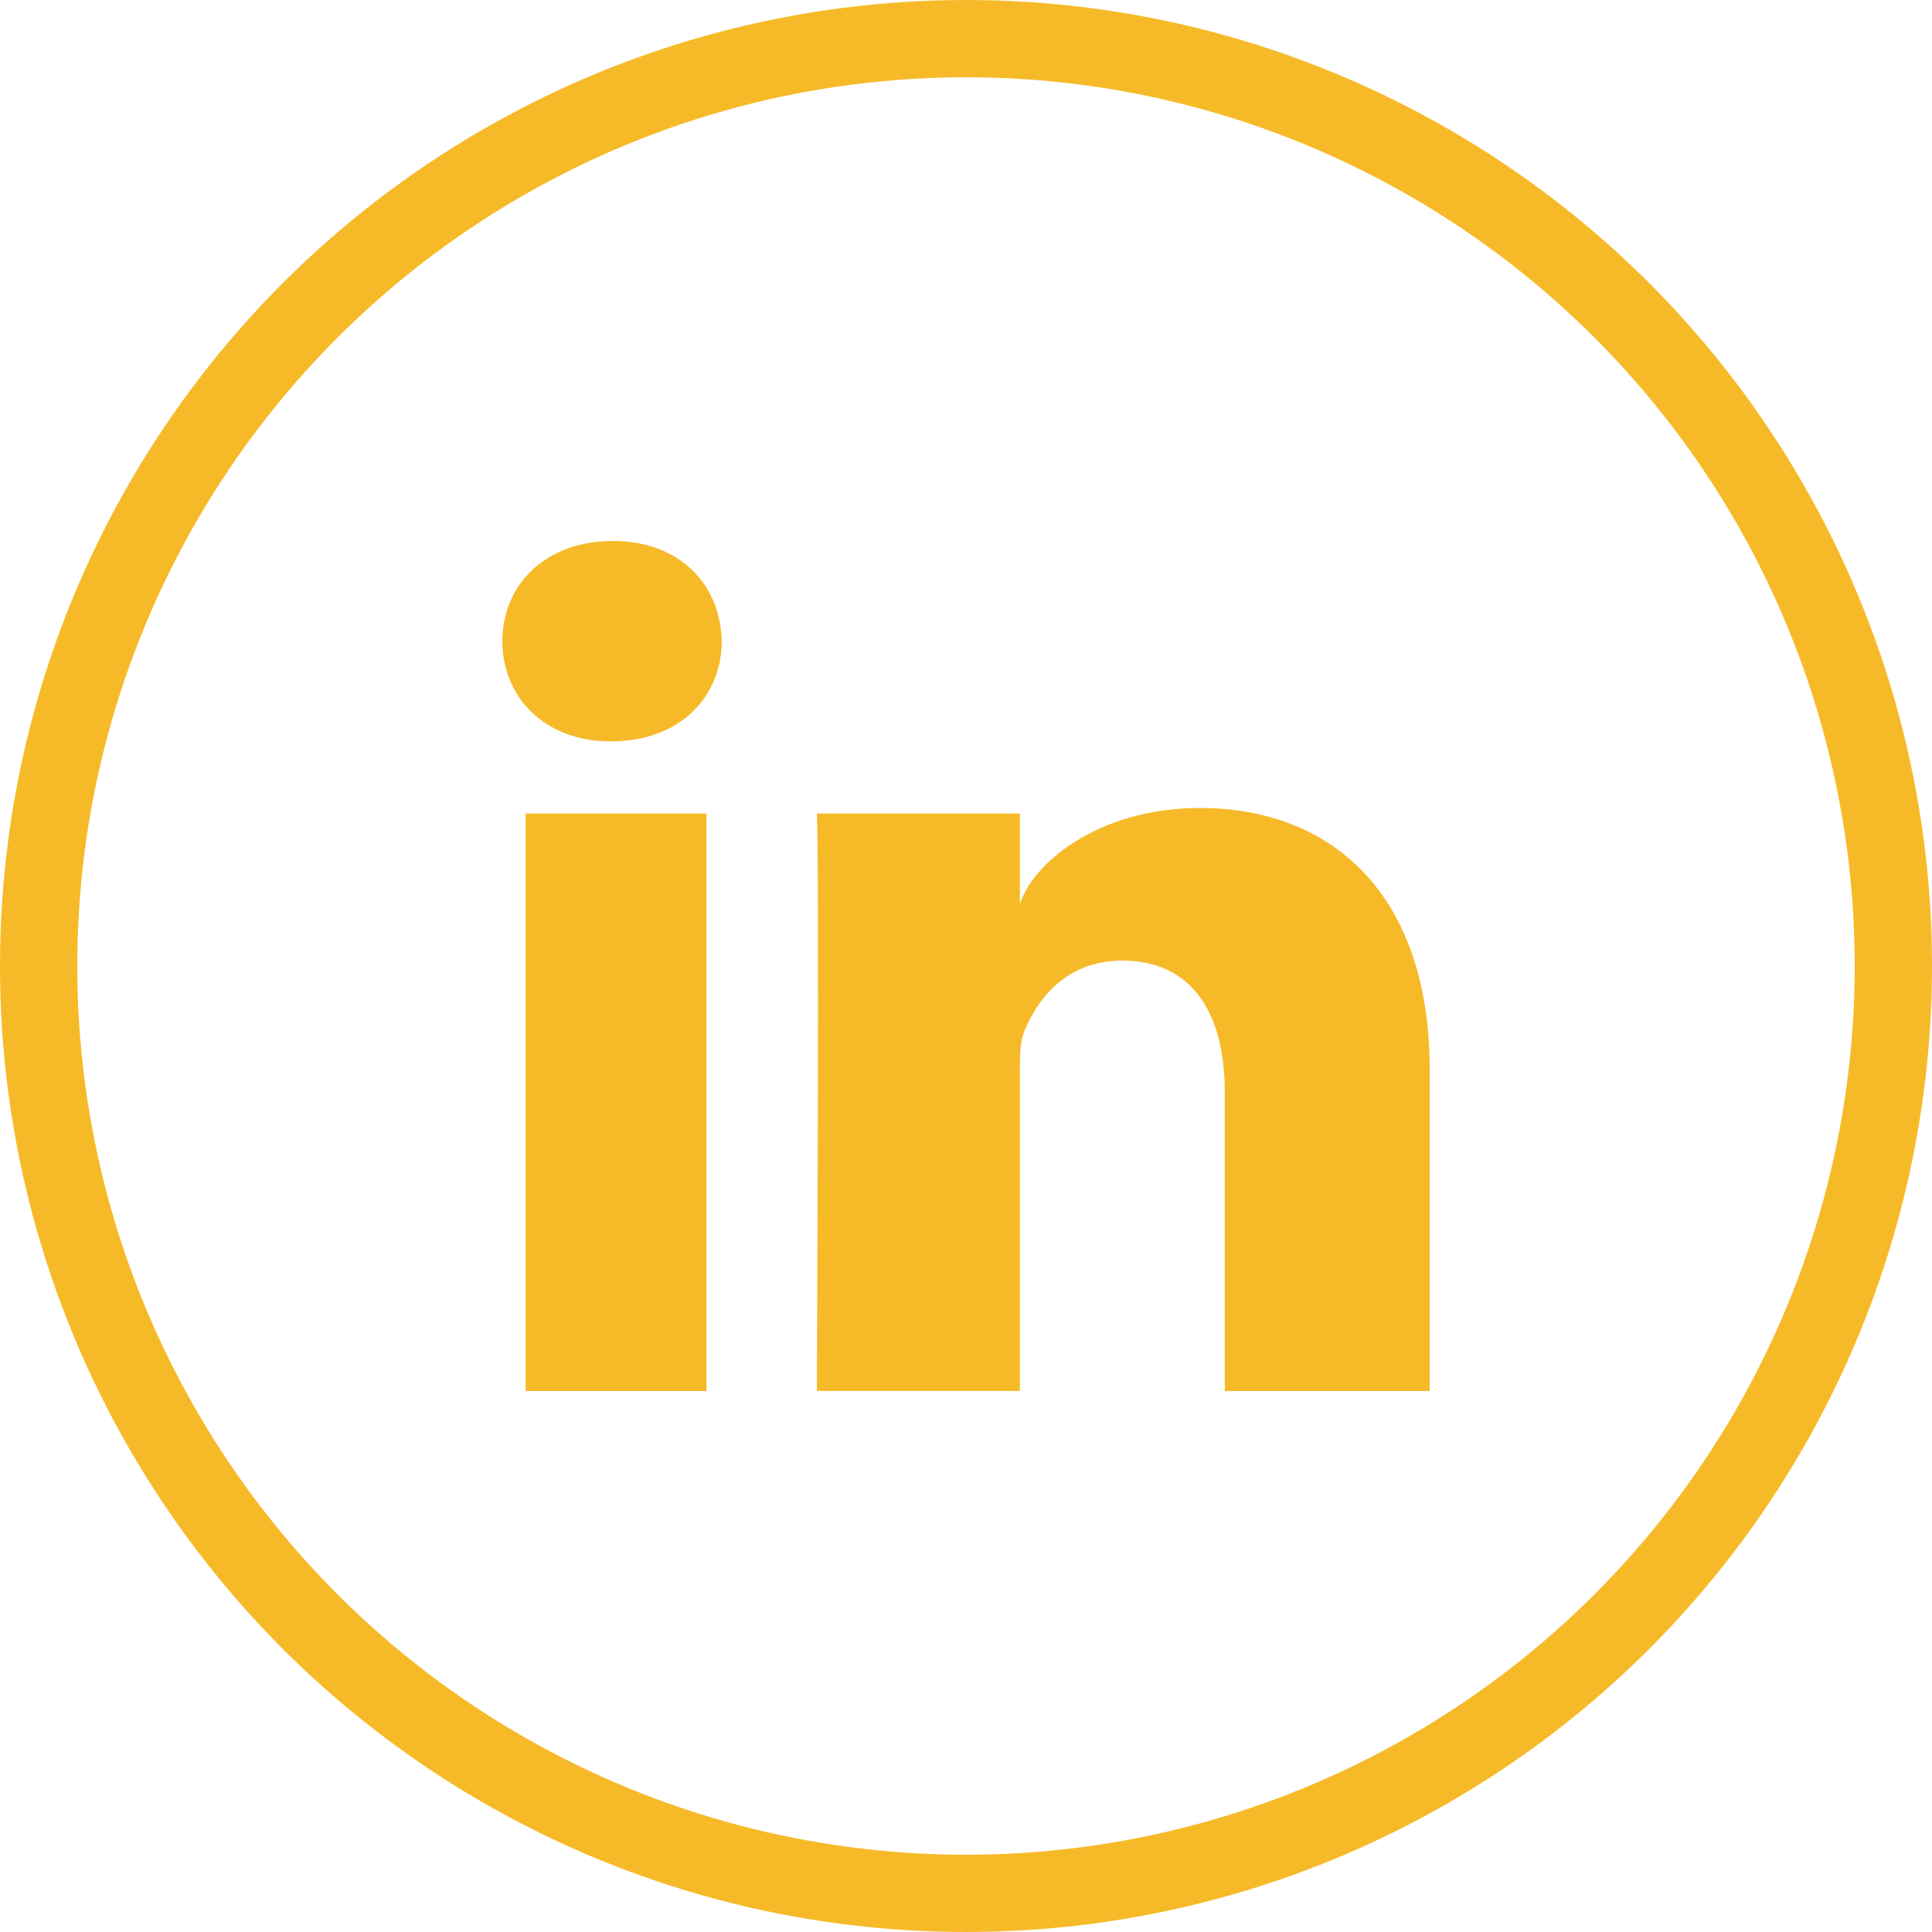
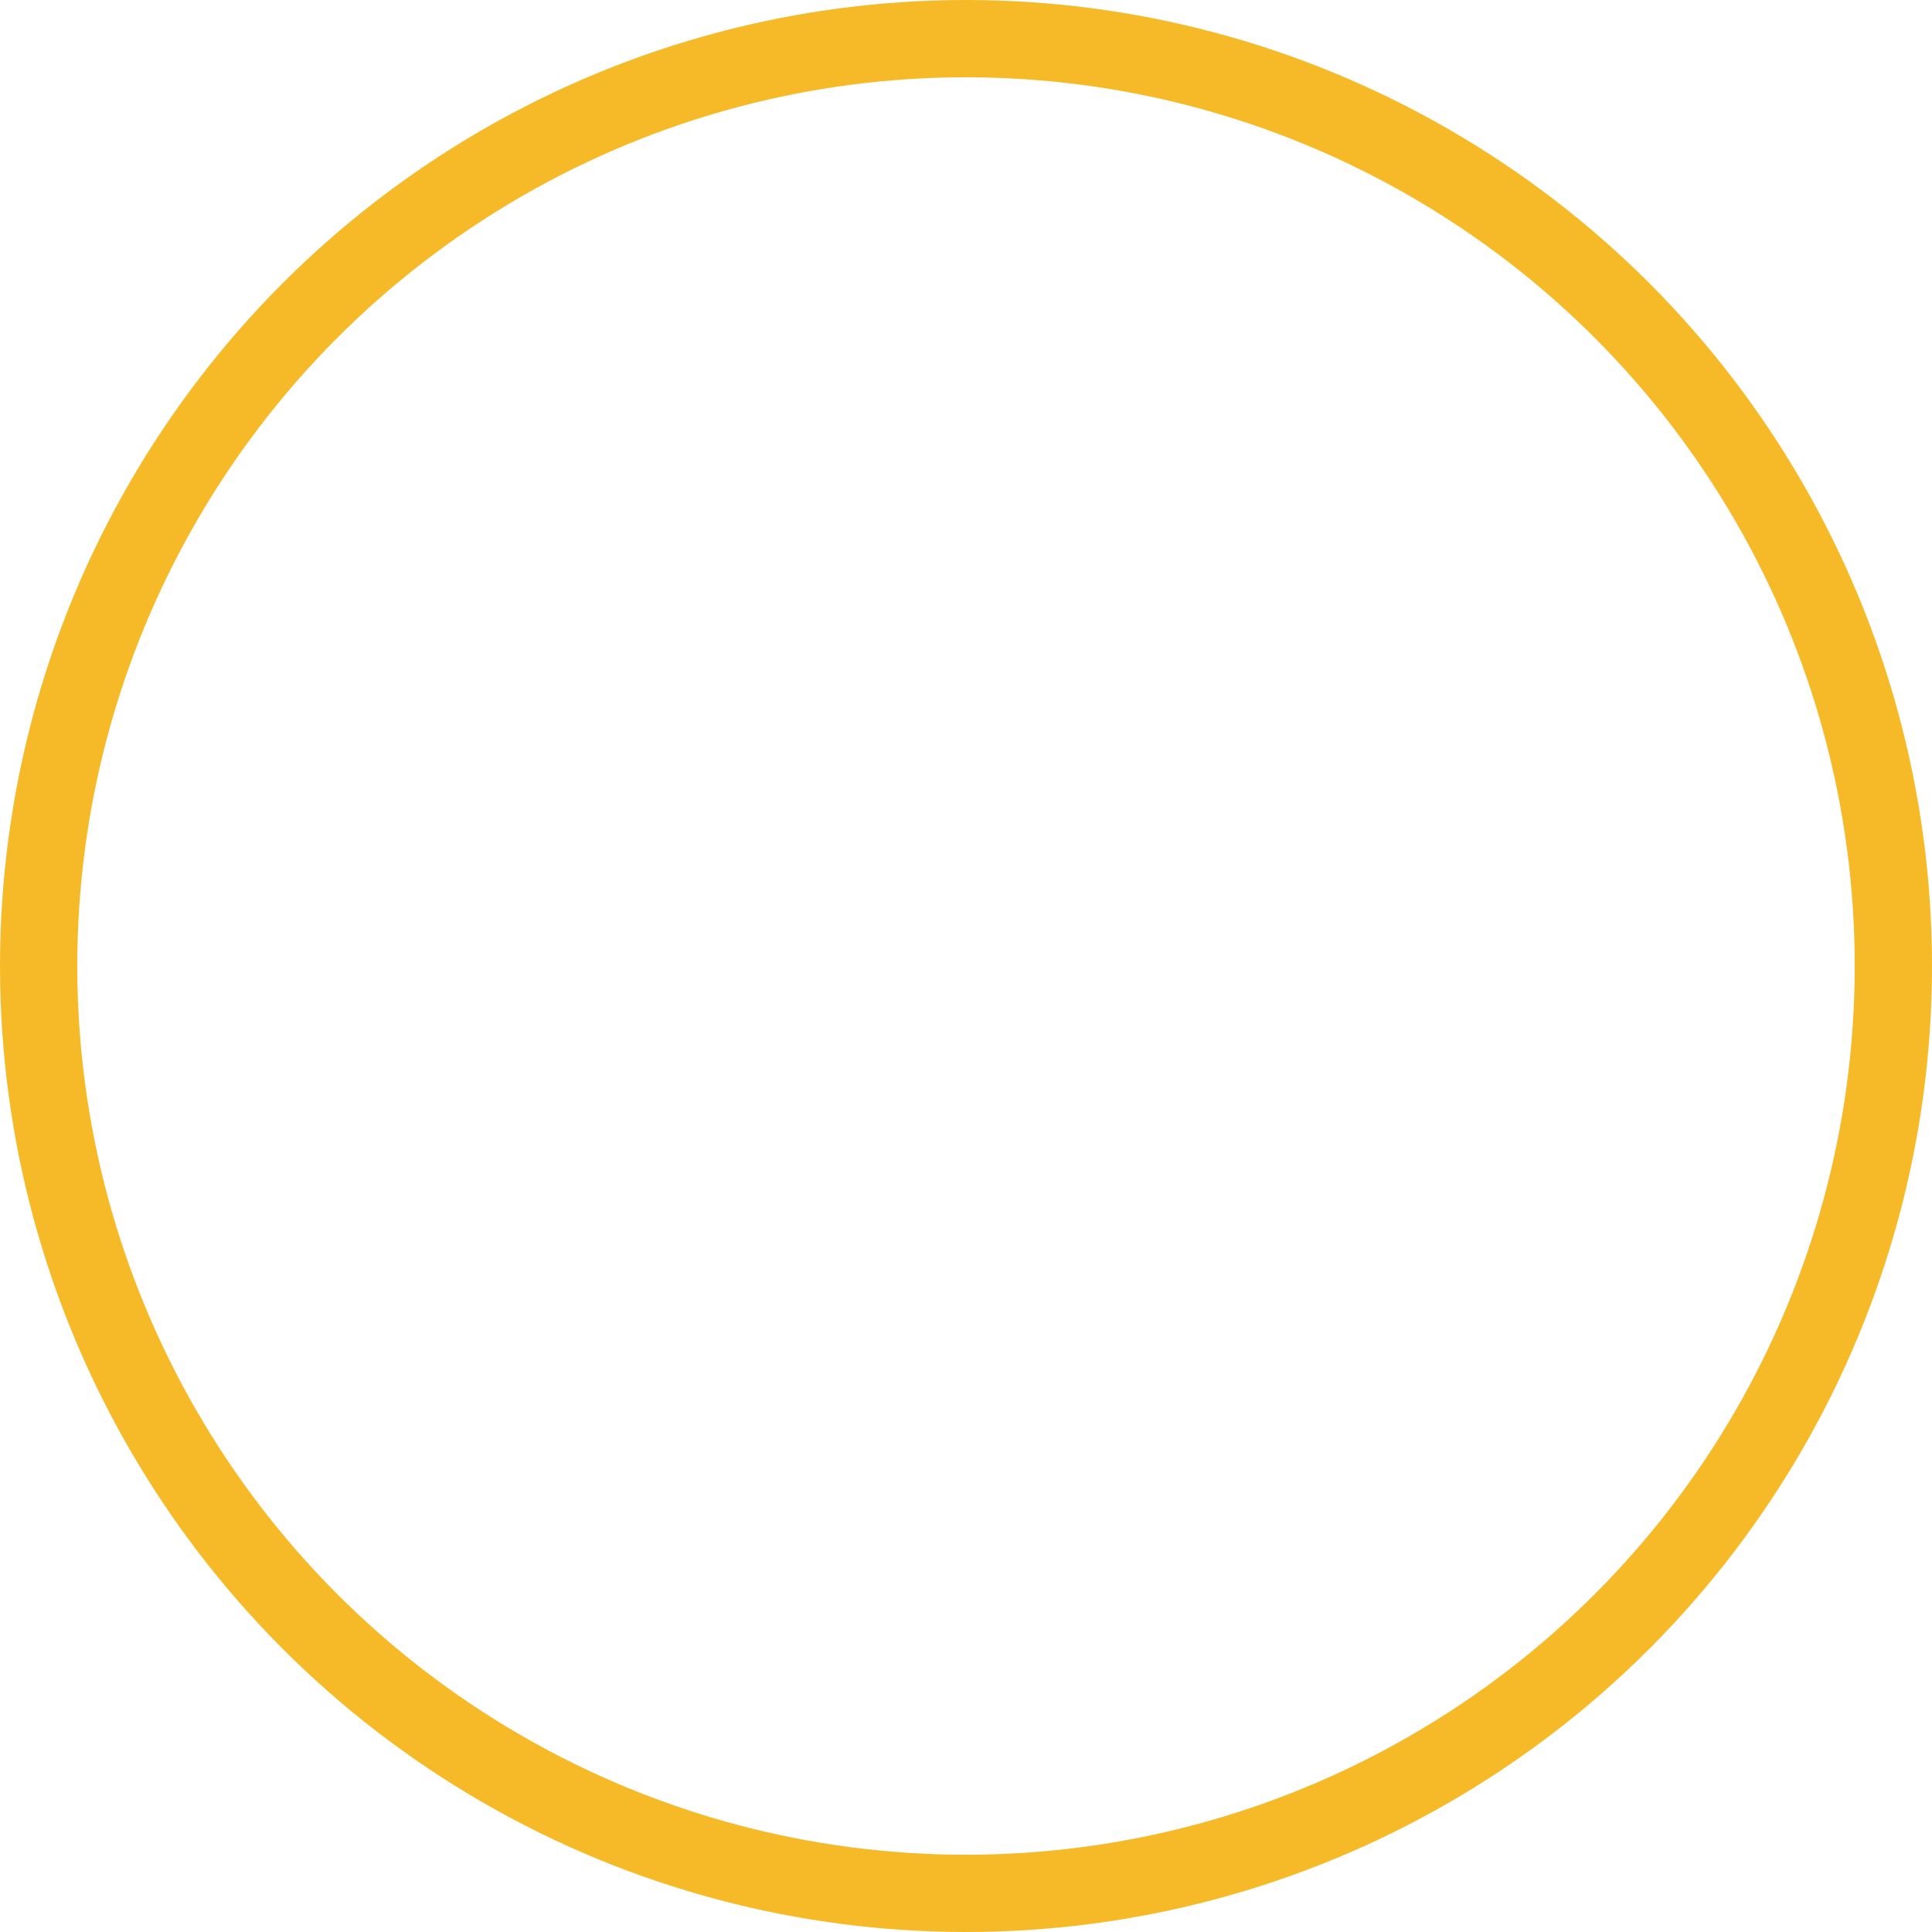
<svg xmlns="http://www.w3.org/2000/svg" height="50" viewBox="0 0 50 50" width="50">
  <g fill="none" fill-rule="evenodd">
    <circle cx="25" cy="25" r="24" stroke="#f6ba29" stroke-width="2" />
-     <path d="m18.283 21.055v14.945h-4.678v-14.945zm12.781-.144c3.324 0 5.937 2.15 5.937 6.779v8.31h-5.304v-7.734c0-2.024-.829-3.406-2.654-3.406-1.396 0-2.172.932-2.533 1.831-.135.323-.115.772-.115 1.221v8.087h-5.255s.068-13.699 0-14.945h5.255v2.346c.31-1.026 1.989-2.49 4.669-2.49zm-15.206-6.911c1.726 0 2.787 1.116 2.821 2.591 0 1.448-1.095 2.595-2.853 2.595h-.034c-1.693 0-2.791-1.143-2.791-2.591 0-1.476 1.13-2.595 2.857-2.595z" fill="#f6ba29" />
  </g>
</svg>